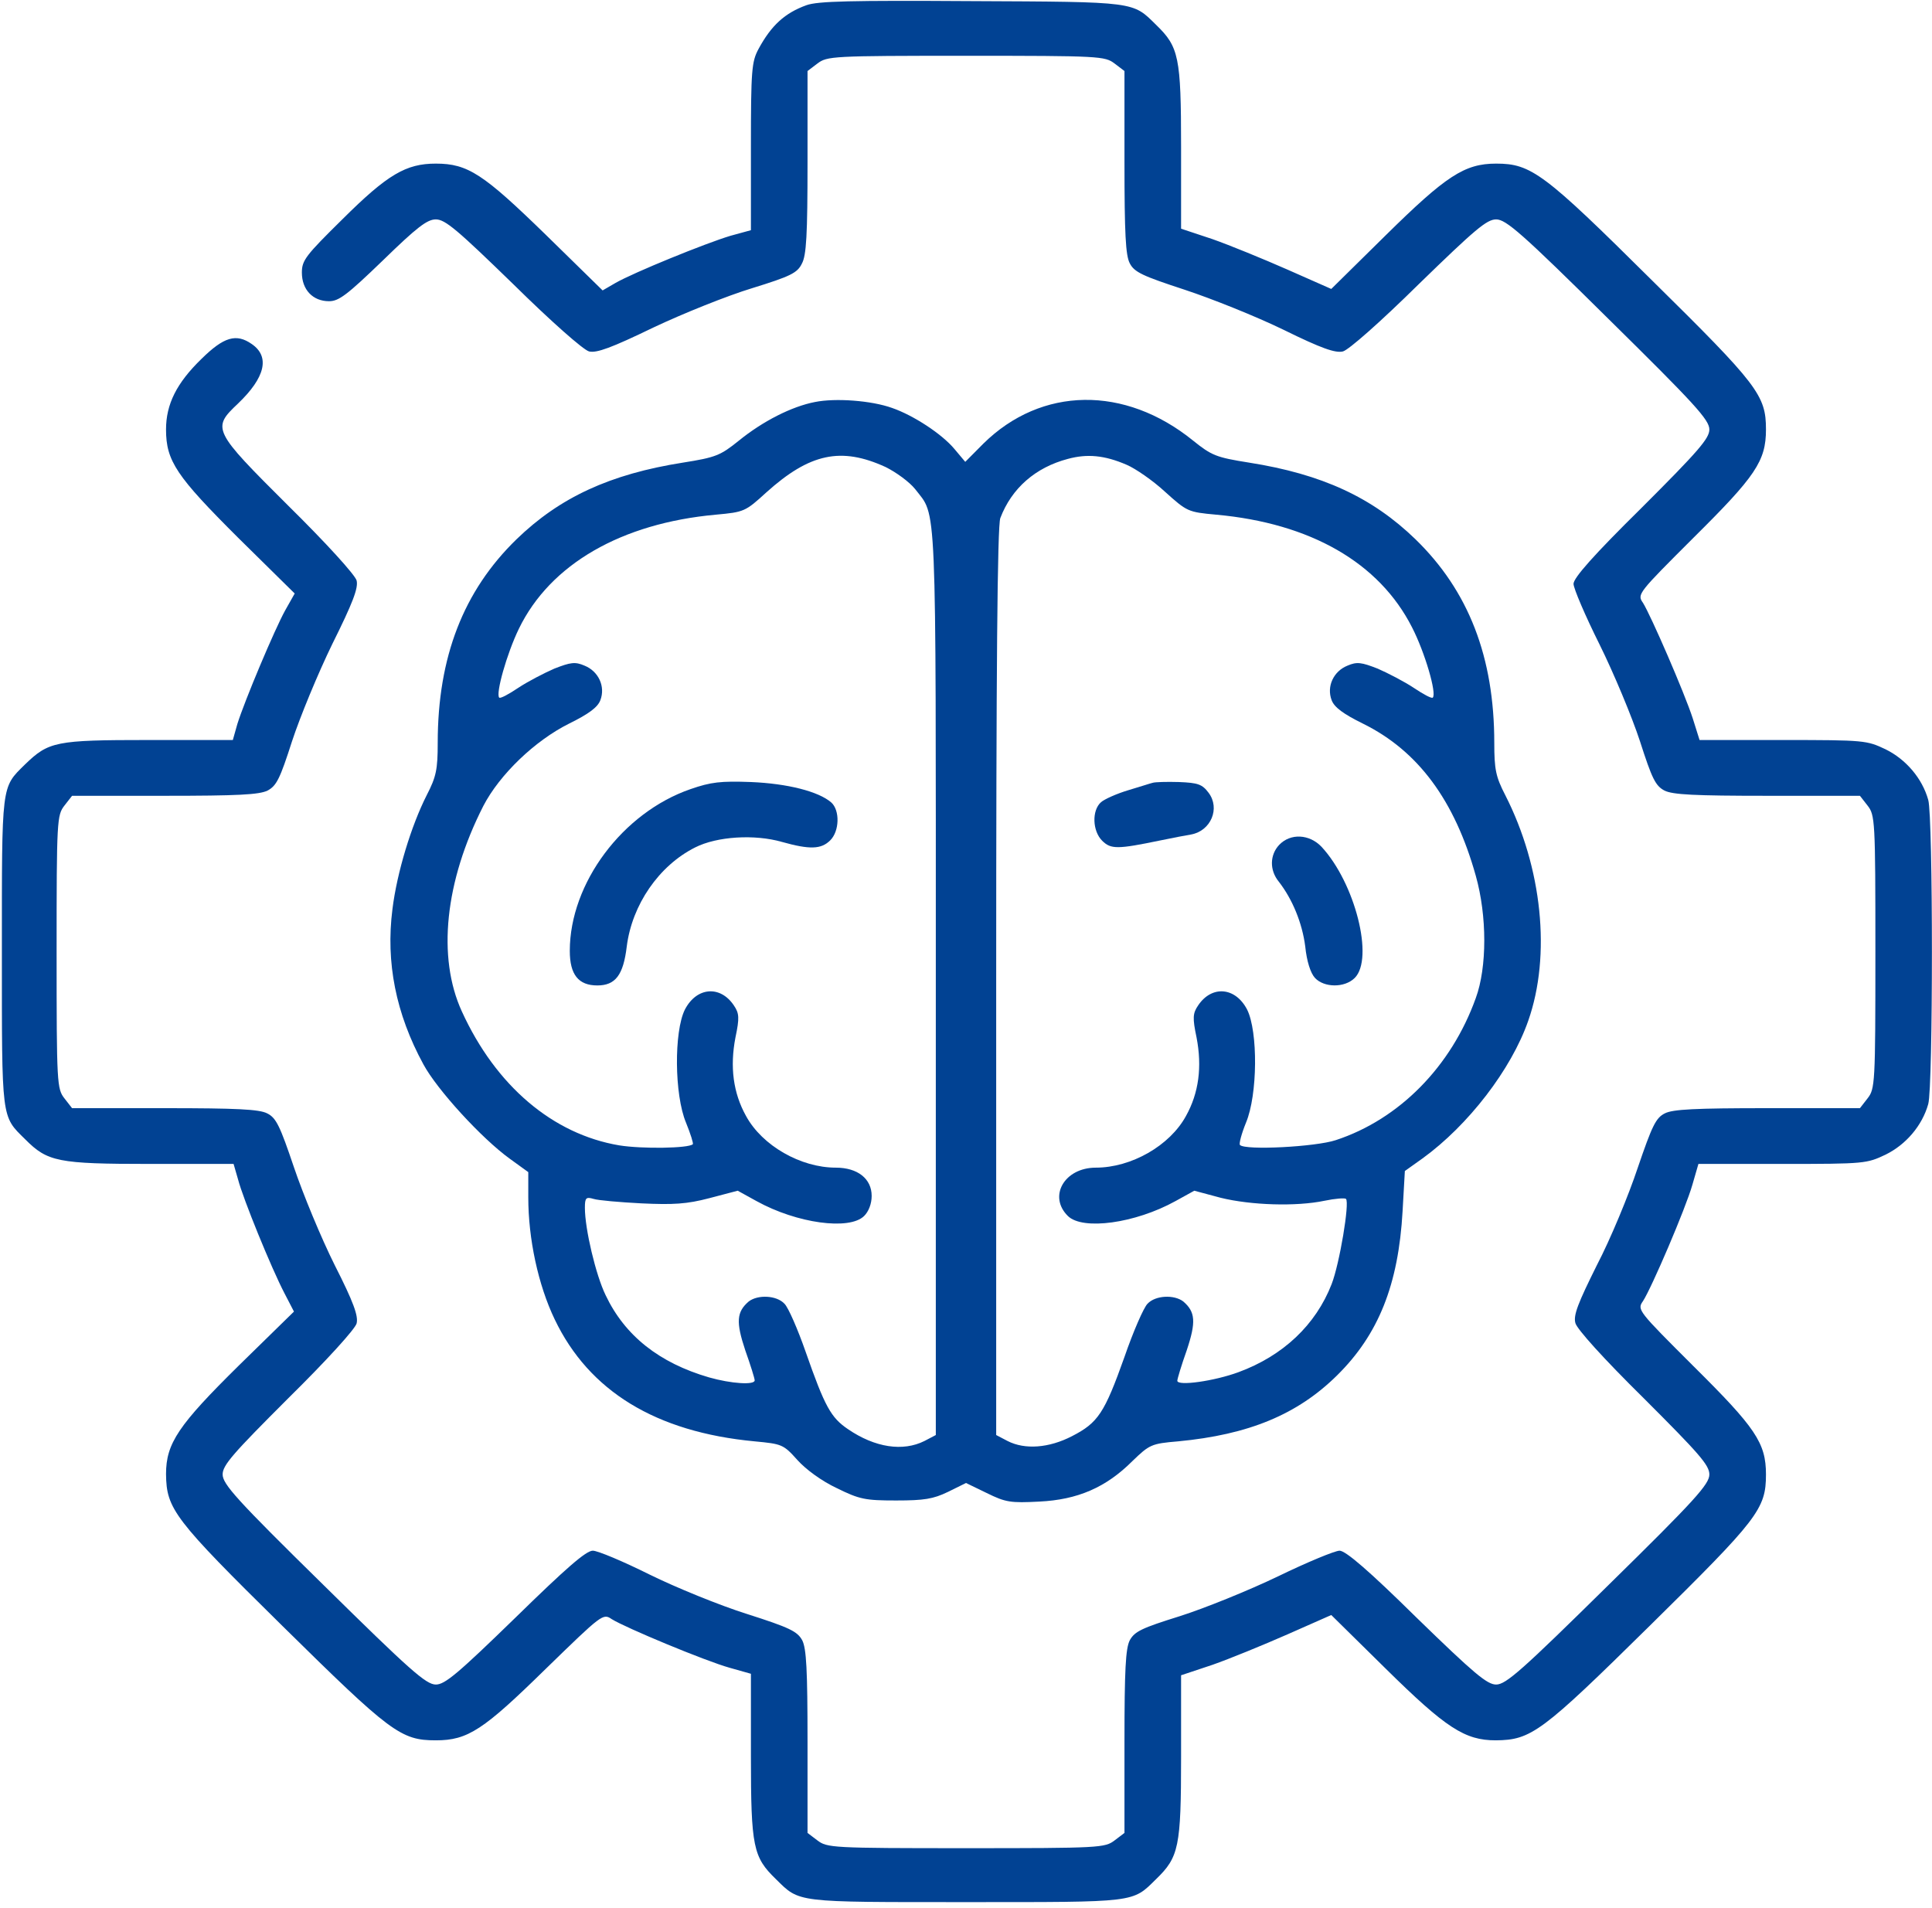
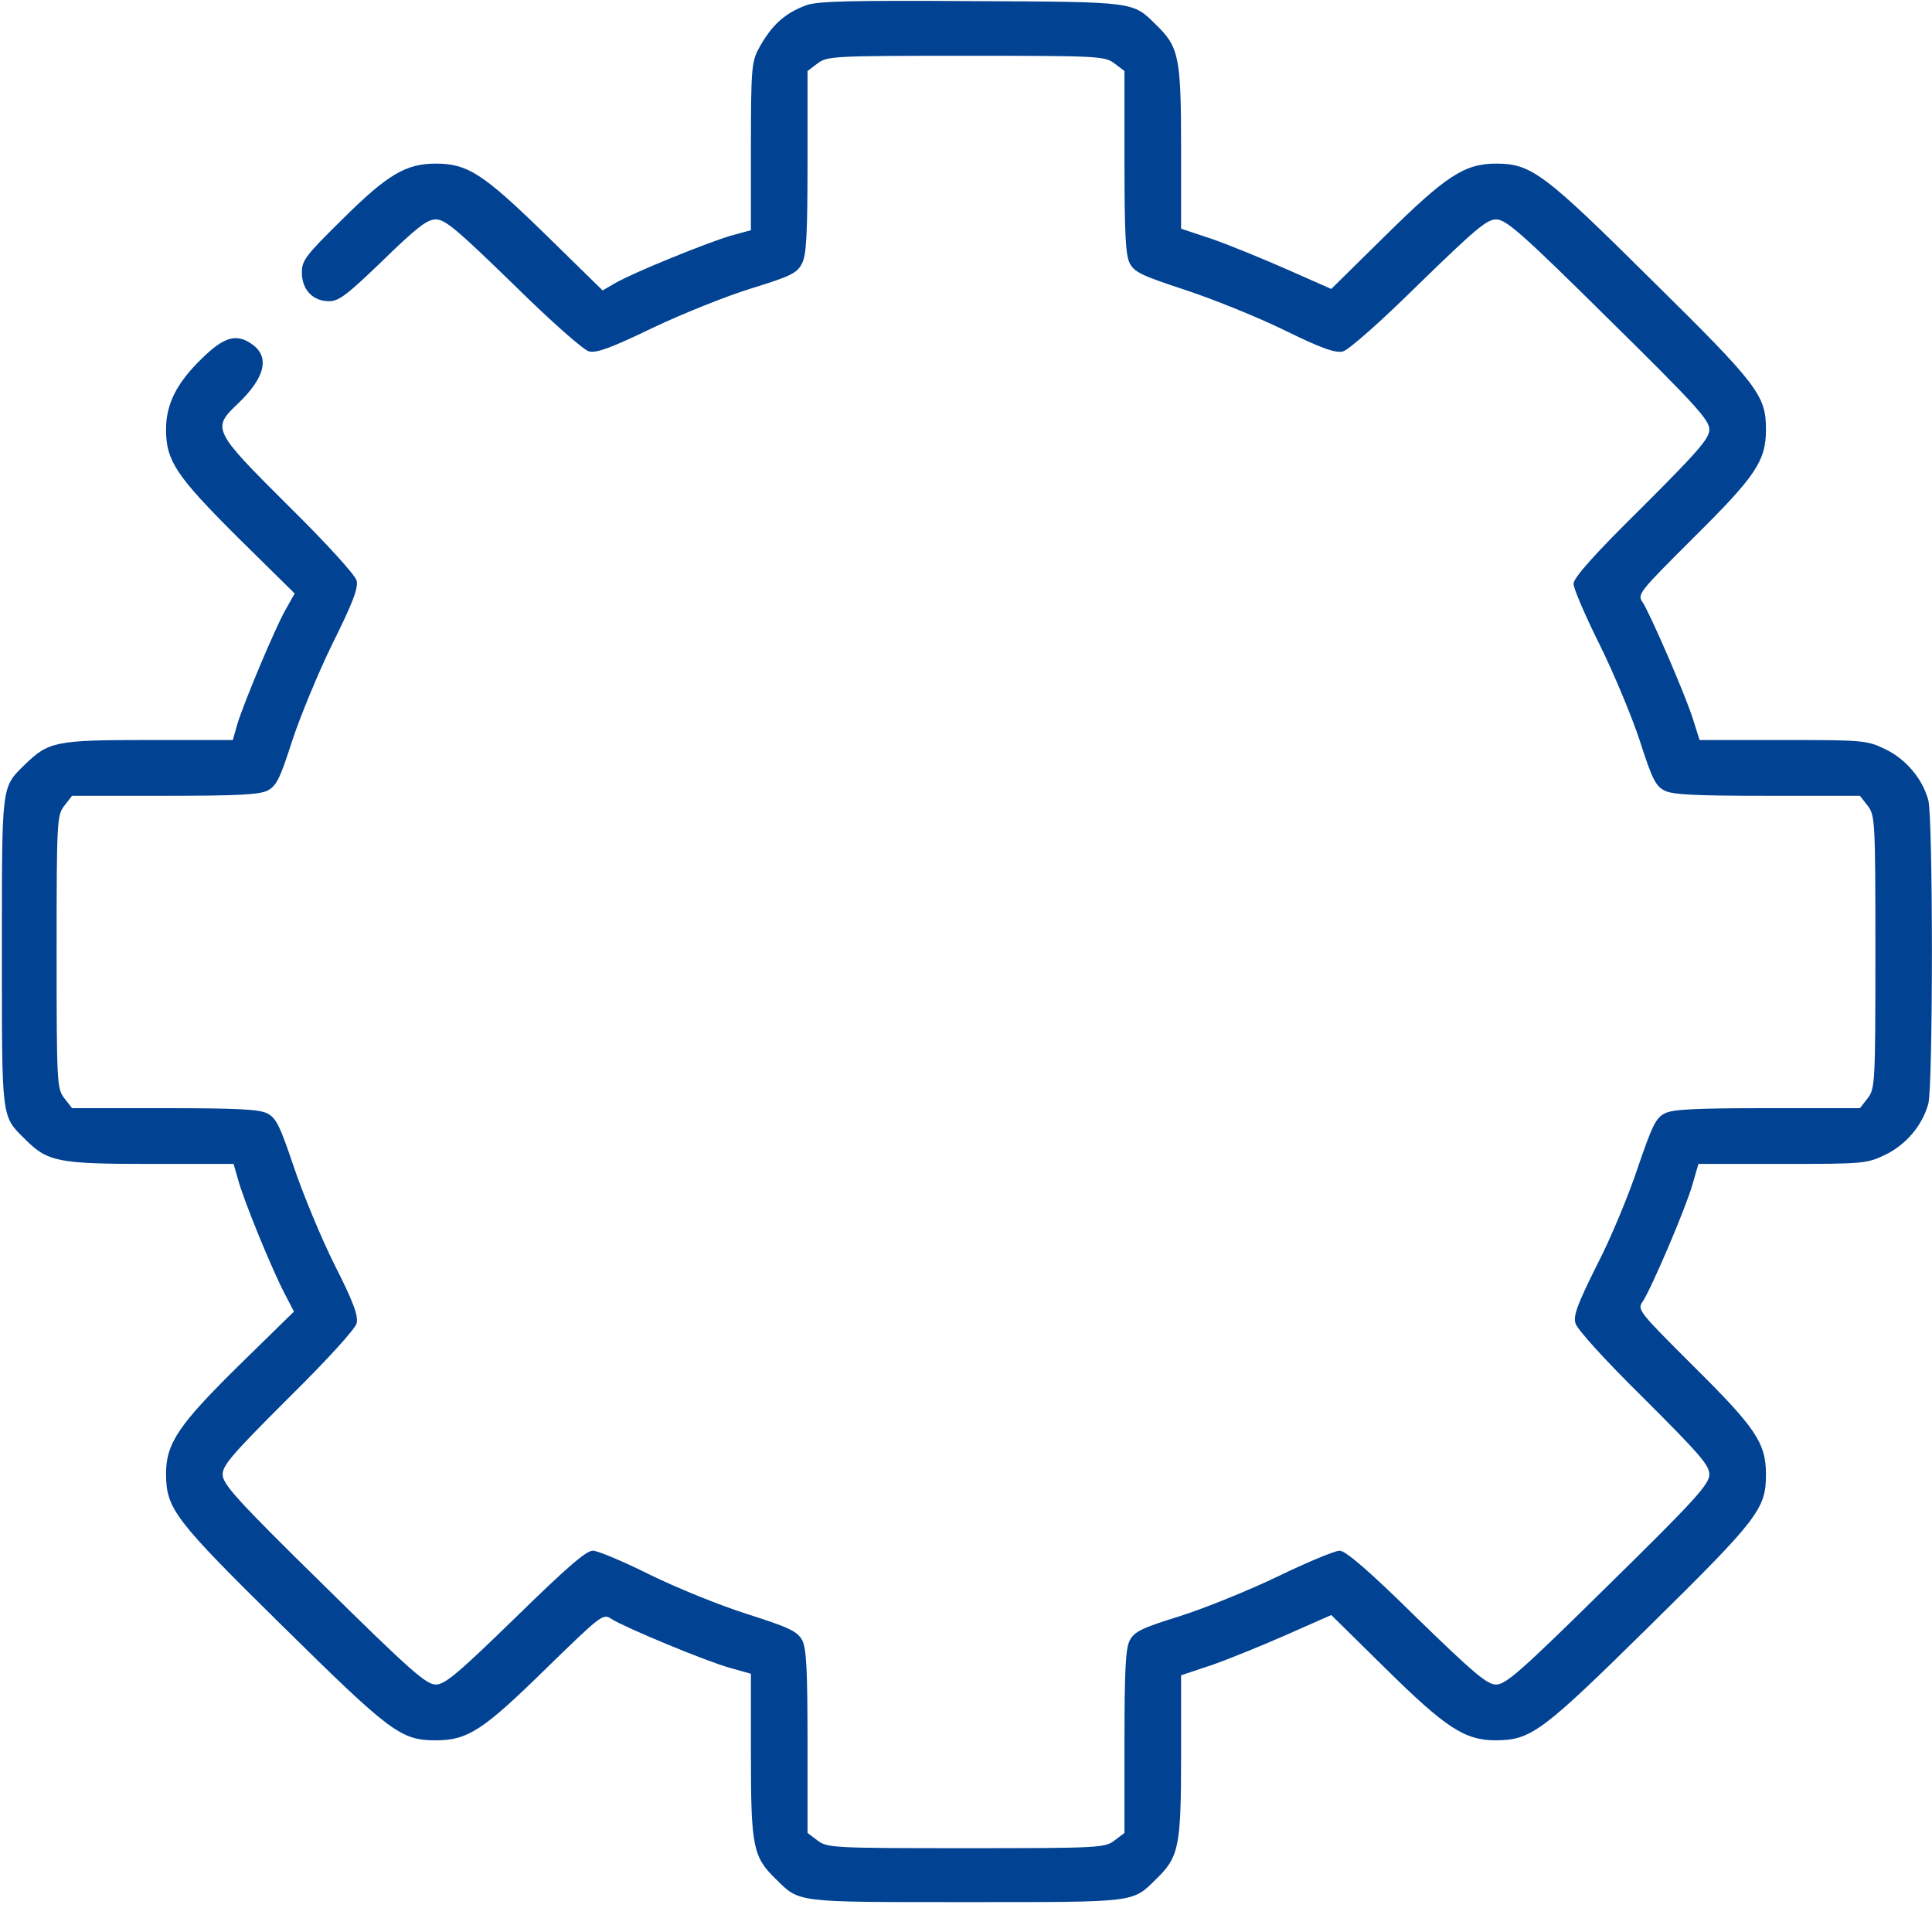
<svg xmlns="http://www.w3.org/2000/svg" width="80" height="79" viewBox="0 0 80 79" fill="none">
  <g clip-path="url(#clip0_195_2198)">
    <path d="M33.391 0.216C32.5 0.539 31.938 1.047 31.406 2.033C31.125 2.556 31.094 2.91 31.094 6.067V9.532L30.25 9.763C29.219 10.071 26.234 11.287 25.484 11.718L24.953 12.026L22.594 9.716C20.016 7.207 19.375 6.775 18.047 6.775C16.812 6.775 16.047 7.222 14.188 9.07C12.656 10.579 12.5 10.779 12.5 11.287C12.5 11.995 12.953 12.473 13.625 12.473C14.031 12.473 14.375 12.211 15.859 10.779C17.266 9.409 17.688 9.085 18.047 9.085C18.438 9.085 18.953 9.532 21.25 11.764C22.828 13.32 24.156 14.49 24.391 14.552C24.703 14.629 25.328 14.398 27.047 13.566C28.281 12.981 30.125 12.242 31.141 11.934C32.734 11.441 33.016 11.303 33.203 10.918C33.391 10.579 33.438 9.732 33.438 6.714V2.941L33.844 2.633C34.25 2.325 34.438 2.31 40 2.31C45.562 2.31 45.75 2.325 46.156 2.633L46.562 2.941V6.714C46.562 9.67 46.609 10.579 46.781 10.902C46.969 11.272 47.312 11.426 49.047 11.995C50.172 12.365 52.016 13.104 53.156 13.659C54.719 14.428 55.297 14.629 55.609 14.552C55.844 14.49 57.141 13.351 58.75 11.764C61.078 9.501 61.562 9.085 61.953 9.085C62.359 9.085 63.016 9.655 66.609 13.212C70.172 16.723 70.781 17.385 70.781 17.785C70.781 18.155 70.328 18.678 67.969 21.034C66 22.975 65.156 23.929 65.156 24.176C65.156 24.36 65.641 25.5 66.234 26.686C66.828 27.887 67.578 29.688 67.906 30.689C68.406 32.245 68.547 32.537 68.922 32.737C69.266 32.907 70.156 32.953 73.188 32.953H77.016L77.328 33.353C77.641 33.754 77.656 33.938 77.656 39.42C77.656 44.902 77.641 45.087 77.328 45.487L77.016 45.888H73.188C70.188 45.888 69.266 45.934 68.938 46.103C68.562 46.288 68.406 46.627 67.812 48.367C67.438 49.491 66.688 51.308 66.125 52.386C65.344 53.956 65.141 54.465 65.234 54.788C65.297 55.034 66.391 56.251 68.062 57.898C70.359 60.193 70.781 60.67 70.781 61.055C70.781 61.456 70.203 62.102 66.594 65.644C63.031 69.155 62.359 69.755 61.953 69.755C61.578 69.755 61.047 69.309 58.656 66.984C56.688 65.043 55.719 64.212 55.469 64.212C55.281 64.212 54.125 64.689 52.922 65.274C51.703 65.86 49.875 66.599 48.859 66.922C47.281 67.415 46.984 67.553 46.781 67.923C46.609 68.262 46.562 69.139 46.562 72.127V75.899L46.156 76.207C45.75 76.515 45.562 76.531 40 76.531C34.438 76.531 34.25 76.515 33.844 76.207L33.438 75.899V72.127C33.438 69.139 33.391 68.262 33.219 67.923C33.016 67.553 32.703 67.399 30.922 66.83C29.797 66.475 27.984 65.736 26.891 65.197C25.812 64.659 24.75 64.212 24.547 64.212C24.266 64.212 23.438 64.936 21.344 66.984C18.953 69.309 18.422 69.755 18.047 69.755C17.641 69.755 16.969 69.155 13.406 65.644C9.797 62.102 9.219 61.456 9.219 61.055C9.219 60.67 9.641 60.193 11.938 57.898C13.547 56.312 14.703 55.034 14.766 54.803C14.844 54.495 14.641 53.926 13.859 52.386C13.297 51.262 12.547 49.445 12.172 48.336C11.594 46.627 11.438 46.288 11.062 46.103C10.734 45.934 9.812 45.888 6.812 45.888H2.984L2.672 45.487C2.359 45.087 2.344 44.902 2.344 39.42C2.344 33.938 2.359 33.754 2.672 33.353L2.984 32.953H6.812C9.844 32.953 10.734 32.907 11.078 32.737C11.453 32.537 11.594 32.245 12.094 30.689C12.422 29.688 13.172 27.871 13.766 26.655C14.609 24.961 14.844 24.345 14.766 24.037C14.703 23.806 13.516 22.497 11.938 20.942C8.797 17.816 8.766 17.739 9.859 16.707C10.984 15.63 11.188 14.767 10.422 14.244C9.781 13.797 9.266 13.951 8.344 14.86C7.312 15.861 6.875 16.738 6.875 17.785C6.875 19.094 7.312 19.726 9.859 22.266L12.203 24.576L11.812 25.269C11.375 26.054 10.125 29.026 9.828 29.981L9.641 30.643H6.141C2.297 30.643 2.016 30.705 1.031 31.659C0.047 32.63 0.078 32.414 0.078 39.42C0.078 46.427 0.047 46.196 1.047 47.181C1.969 48.105 2.391 48.197 6.203 48.197H9.672L9.859 48.844C10.062 49.63 11.234 52.509 11.781 53.556L12.172 54.311L9.906 56.528C7.391 59.007 6.875 59.762 6.875 61.04C6.891 62.487 7.203 62.903 11.688 67.322C16.172 71.742 16.594 72.065 18.047 72.065C19.375 72.065 20.016 71.634 22.594 69.109C24.922 66.845 24.969 66.799 25.328 67.045C25.891 67.399 29.219 68.785 30.219 69.062L31.094 69.309V72.727C31.094 76.485 31.188 76.9 32.125 77.809C33.125 78.794 32.891 78.764 40 78.764C47.109 78.764 46.875 78.794 47.875 77.809C48.812 76.9 48.906 76.485 48.906 72.758V69.371L50.203 68.939C50.906 68.693 52.297 68.123 53.312 67.677L55.125 66.876L57.375 69.093C59.875 71.557 60.656 72.065 61.938 72.065C63.406 72.05 63.828 71.742 68.312 67.322C72.797 62.903 73.125 62.487 73.125 61.055C73.125 59.746 72.688 59.115 70.125 56.574C67.828 54.28 67.781 54.234 68.031 53.88C68.391 53.325 69.797 50.045 70.078 49.06L70.328 48.197H73.812C77.219 48.197 77.297 48.182 78.078 47.812C78.922 47.397 79.594 46.611 79.844 45.718C80.047 45.025 80.047 33.815 79.844 33.122C79.594 32.229 78.922 31.444 78.078 31.028C77.297 30.659 77.219 30.643 73.828 30.643H70.375L70.094 29.75C69.75 28.688 68.359 25.485 68.031 24.961C67.781 24.607 67.828 24.561 70.125 22.266C72.688 19.726 73.125 19.094 73.125 17.785C73.125 16.369 72.797 15.938 68.391 11.595C63.938 7.176 63.406 6.775 61.953 6.775C60.641 6.775 59.875 7.284 57.375 9.747L55.125 11.965L53.312 11.164C52.297 10.717 50.906 10.148 50.203 9.901L48.906 9.47V6.082C48.906 2.356 48.812 1.94 47.875 1.032C46.891 0.062 47.078 0.077 40.234 0.046C35.234 0.015 33.859 0.046 33.391 0.216Z" fill="#014293" />
-     <path d="M33.75 16.646C32.781 16.831 31.578 17.447 30.594 18.247C29.828 18.863 29.641 18.94 28.281 19.156C25.25 19.633 23.172 20.603 21.391 22.328C19.188 24.468 18.125 27.209 18.125 30.766C18.125 31.86 18.062 32.167 17.672 32.922C17.031 34.185 16.438 36.125 16.25 37.649C15.969 39.851 16.391 41.976 17.531 44.071C18.094 45.118 19.938 47.135 21.109 47.982L21.875 48.536V49.583C21.875 51.292 22.281 53.202 22.969 54.634C24.391 57.606 27.156 59.3 31.25 59.685C32.375 59.792 32.438 59.808 33.016 60.455C33.375 60.855 34.031 61.332 34.656 61.625C35.594 62.087 35.828 62.133 37.109 62.133C38.266 62.133 38.641 62.072 39.25 61.779L40 61.409L40.859 61.825C41.641 62.21 41.844 62.241 43.031 62.179C44.625 62.102 45.797 61.594 46.891 60.501C47.594 59.823 47.672 59.777 48.781 59.685C51.703 59.408 53.719 58.576 55.359 56.959C57.078 55.265 57.906 53.202 58.078 50.153L58.172 48.49L58.906 47.967C60.797 46.596 62.578 44.286 63.281 42.269C64.234 39.559 63.859 35.925 62.328 32.922C61.938 32.167 61.875 31.86 61.875 30.766C61.875 27.209 60.812 24.468 58.609 22.328C56.828 20.603 54.75 19.633 51.719 19.156C50.359 18.94 50.172 18.863 49.406 18.247C46.578 15.953 43.125 15.999 40.719 18.37L39.969 19.125L39.516 18.586C39 17.97 37.828 17.2 36.938 16.892C36.078 16.584 34.594 16.476 33.75 16.646ZM36.672 19.34C37.109 19.556 37.656 19.956 37.891 20.249C38.797 21.435 38.75 20.218 38.75 40.637V59.423L38.281 59.669C37.391 60.116 36.234 59.947 35.109 59.177C34.406 58.699 34.156 58.253 33.359 55.974C33.031 55.034 32.641 54.141 32.484 53.987C32.156 53.633 31.375 53.602 31 53.895C30.5 54.326 30.469 54.742 30.859 55.912C31.078 56.528 31.25 57.082 31.25 57.159C31.25 57.36 30.281 57.298 29.359 57.036C27.297 56.436 25.875 55.312 25.078 53.633C24.672 52.802 24.219 50.892 24.219 50.014C24.219 49.599 24.266 49.553 24.578 49.645C24.766 49.706 25.656 49.783 26.562 49.83C27.875 49.891 28.438 49.861 29.375 49.614L30.547 49.306L31.328 49.737C33 50.661 35.172 50.954 35.781 50.353C35.969 50.168 36.094 49.845 36.094 49.522C36.094 48.813 35.516 48.351 34.609 48.351C33.156 48.351 31.562 47.443 30.891 46.211C30.359 45.256 30.219 44.178 30.453 42.962C30.625 42.146 30.609 41.961 30.391 41.638C29.828 40.791 28.844 40.868 28.359 41.807C27.906 42.715 27.922 45.333 28.406 46.488C28.594 46.95 28.719 47.35 28.688 47.381C28.516 47.551 26.594 47.581 25.641 47.428C22.891 46.965 20.531 44.964 19.125 41.884C18.094 39.636 18.422 36.495 20.016 33.369C20.688 32.075 22.141 30.674 23.562 29.965C24.375 29.565 24.75 29.288 24.859 28.995C25.078 28.426 24.781 27.794 24.203 27.563C23.812 27.394 23.625 27.425 22.953 27.687C22.531 27.871 21.844 28.226 21.453 28.487C21.062 28.749 20.719 28.934 20.672 28.888C20.516 28.734 20.984 27.071 21.484 26.039C22.781 23.36 25.734 21.666 29.641 21.312C30.812 21.204 30.859 21.188 31.734 20.388C33.531 18.771 34.828 18.494 36.672 19.34ZM46.656 19.248C47.016 19.402 47.734 19.895 48.234 20.357C49.156 21.188 49.188 21.204 50.359 21.312C54.266 21.666 57.109 23.298 58.469 25.977C59 27.009 59.5 28.718 59.328 28.888C59.281 28.934 58.938 28.749 58.547 28.487C58.156 28.226 57.469 27.871 57.047 27.687C56.375 27.425 56.188 27.394 55.797 27.563C55.219 27.794 54.922 28.426 55.141 28.995C55.25 29.288 55.625 29.565 56.438 29.965C58.719 31.09 60.234 33.138 61.109 36.264C61.578 37.927 61.578 40.052 61.109 41.33C60.094 44.163 57.938 46.35 55.312 47.212C54.484 47.489 51.562 47.643 51.344 47.412C51.297 47.366 51.406 46.95 51.594 46.488C52.078 45.333 52.094 42.715 51.641 41.807C51.156 40.868 50.172 40.791 49.609 41.638C49.391 41.961 49.375 42.146 49.547 42.962C49.781 44.178 49.641 45.256 49.109 46.211C48.438 47.443 46.844 48.351 45.375 48.351C44.078 48.351 43.391 49.537 44.219 50.353C44.828 50.954 47 50.661 48.672 49.737L49.453 49.306L50.547 49.599C51.797 49.907 53.672 49.968 54.844 49.722C55.281 49.63 55.688 49.599 55.734 49.645C55.891 49.799 55.469 52.324 55.141 53.171C54.484 54.865 53.125 56.143 51.281 56.821C50.281 57.19 48.75 57.406 48.75 57.175C48.75 57.098 48.922 56.528 49.141 55.912C49.531 54.742 49.5 54.326 49 53.895C48.625 53.602 47.844 53.633 47.516 53.987C47.359 54.141 46.922 55.142 46.562 56.189C45.734 58.514 45.469 58.915 44.391 59.469C43.438 59.962 42.438 60.039 41.719 59.669L41.25 59.423V40.652C41.25 27.856 41.297 21.743 41.422 21.45C41.891 20.218 42.875 19.356 44.219 19.002C45.016 18.786 45.734 18.848 46.656 19.248Z" fill="#014293" />
-     <path d="M28.594 32.676C25.781 33.646 23.594 36.572 23.594 39.374C23.594 40.36 23.953 40.806 24.734 40.806C25.484 40.806 25.812 40.375 25.953 39.189C26.172 37.465 27.281 35.848 28.781 35.093C29.688 34.631 31.25 34.539 32.375 34.862C33.531 35.186 34 35.17 34.375 34.801C34.766 34.416 34.781 33.553 34.422 33.23C33.891 32.768 32.594 32.445 31.094 32.383C29.844 32.337 29.438 32.383 28.594 32.676Z" fill="#014293" />
-     <path d="M47.734 32.414C47.656 32.429 47.188 32.583 46.719 32.722C46.25 32.861 45.734 33.092 45.594 33.215C45.203 33.553 45.234 34.416 45.641 34.816C46 35.17 46.266 35.17 48.047 34.801C48.562 34.693 49.141 34.585 49.328 34.554C50.141 34.4 50.531 33.476 50.047 32.83C49.781 32.475 49.609 32.414 48.812 32.383C48.312 32.368 47.828 32.383 47.734 32.414Z" fill="#014293" />
-     <path d="M52.969 34.985C52.578 35.401 52.562 36.032 52.953 36.51C53.516 37.234 53.922 38.219 54.047 39.189C54.109 39.805 54.266 40.298 54.453 40.498C54.828 40.898 55.672 40.914 56.094 40.498C56.906 39.697 56.109 36.556 54.719 35.062C54.219 34.539 53.438 34.493 52.969 34.985Z" fill="#014293" />
  </g>
  <defs>
    <clipPath id="clip0_195_2198">
      <rect width="80" height="78.841" fill="white" />
    </clipPath>
  </defs>
</svg>